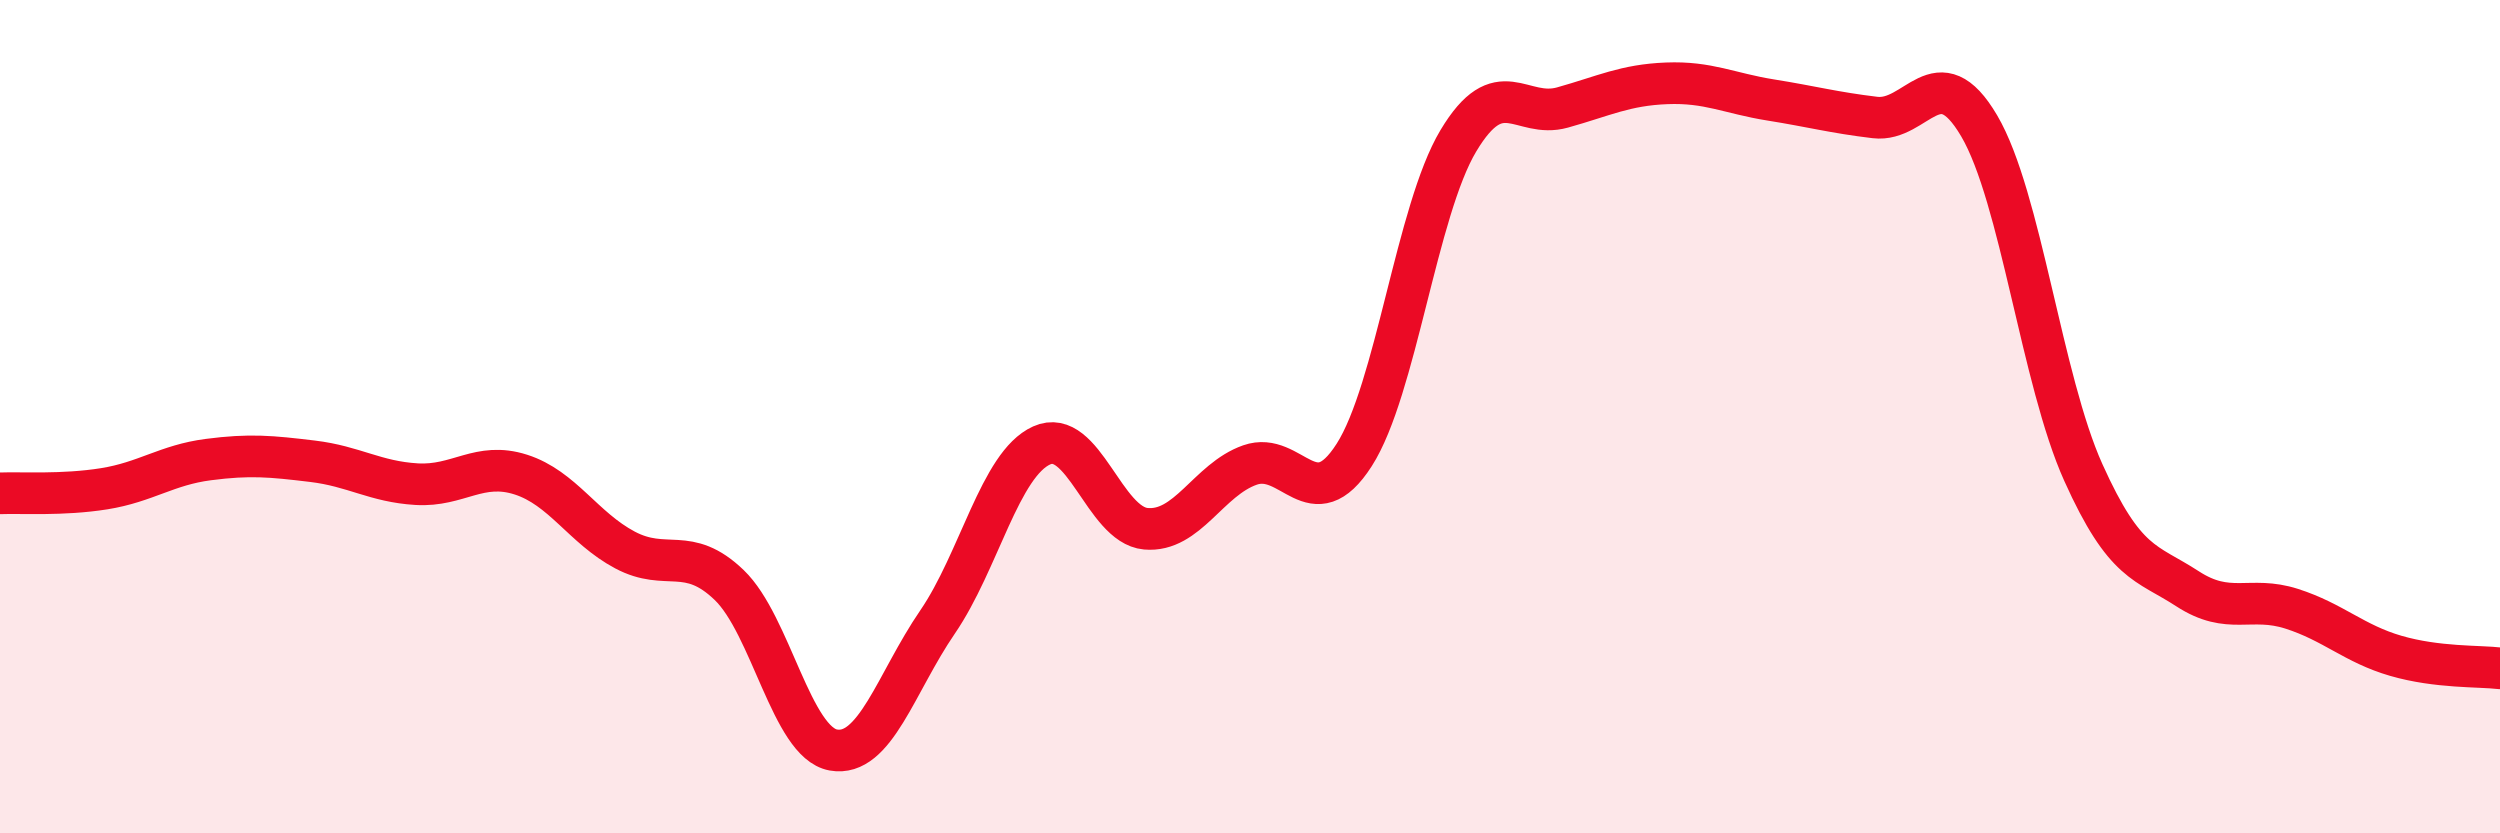
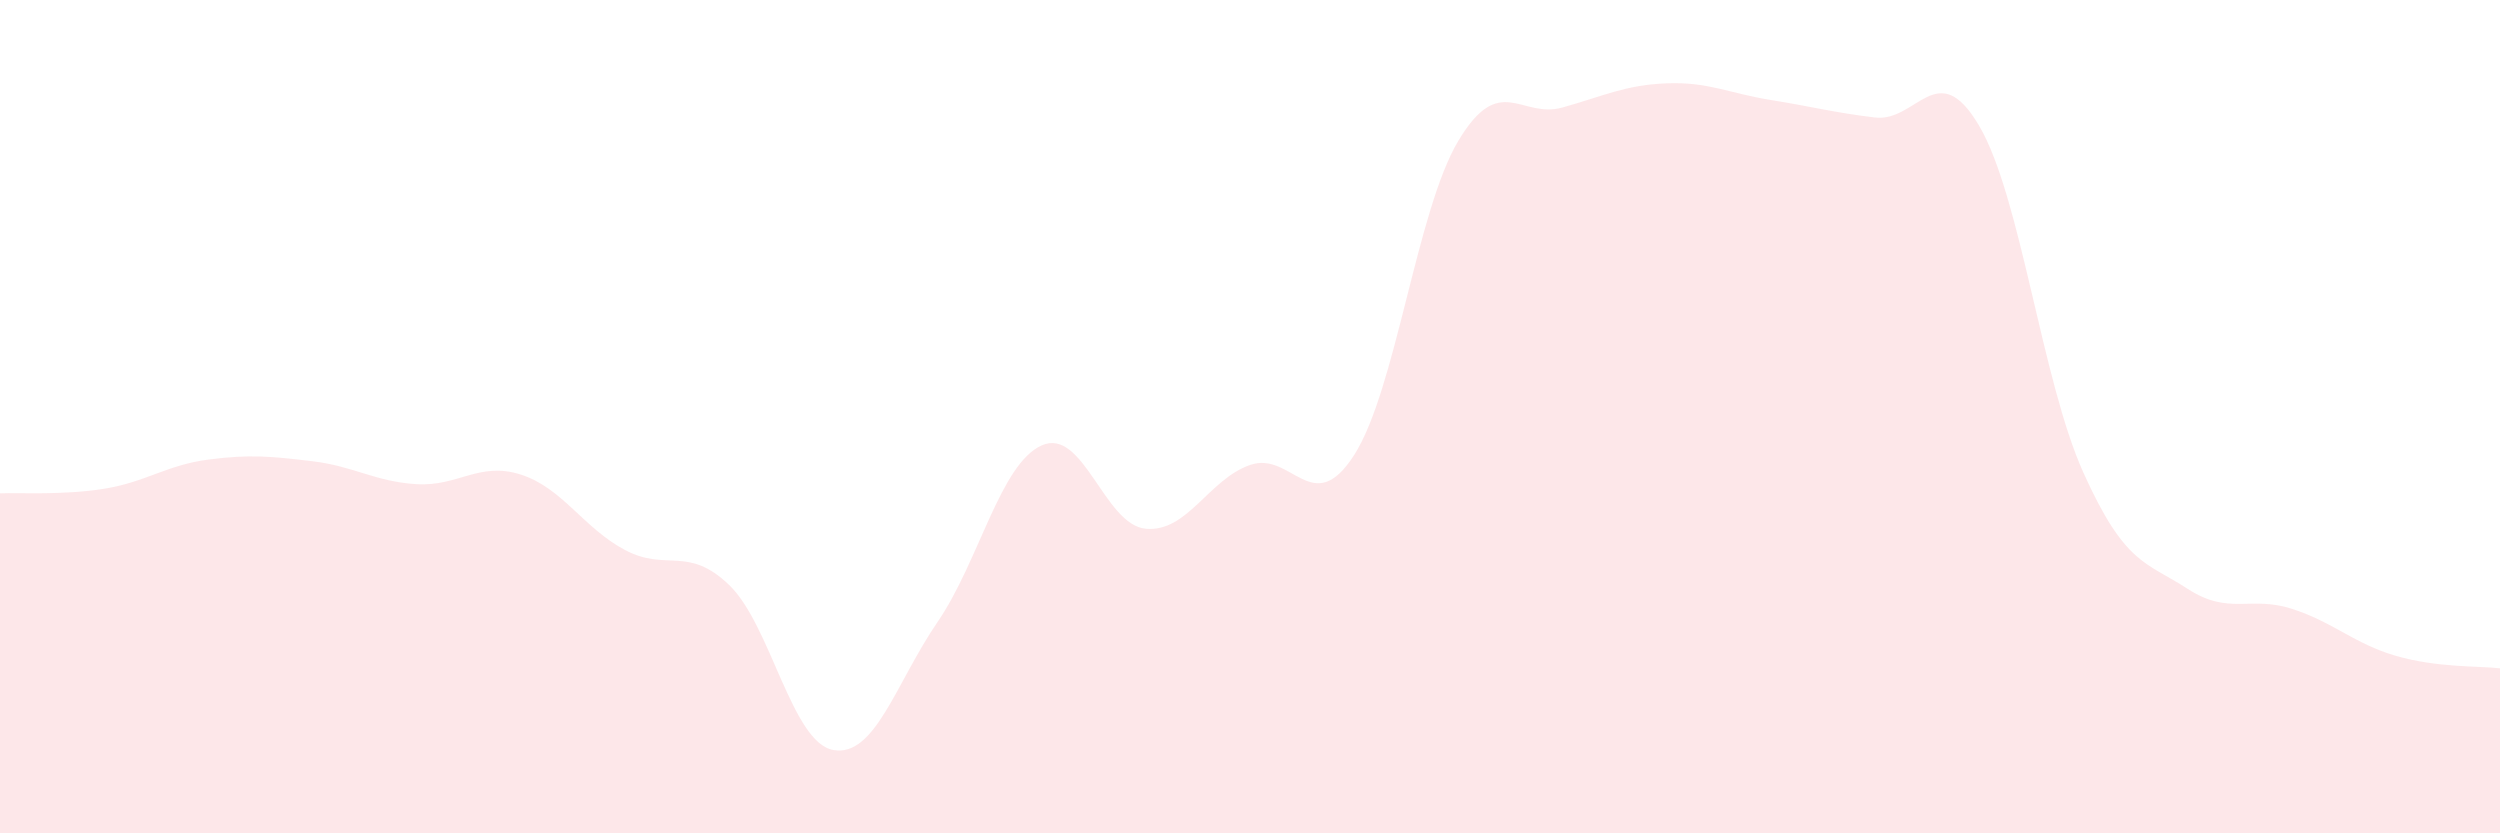
<svg xmlns="http://www.w3.org/2000/svg" width="60" height="20" viewBox="0 0 60 20">
  <path d="M 0,11.84 C 0.5,11.82 1.5,11.89 2.5,11.73 C 3.5,11.57 4,11.16 5,11.03 C 6,10.9 6.5,10.95 7.5,11.07 C 8.5,11.19 9,11.56 10,11.62 C 11,11.68 11.5,11.07 12.5,11.39 C 13.5,11.71 14,12.67 15,13.2 C 16,13.73 16.5,13.08 17.5,14.04 C 18.5,15 19,17.82 20,18 C 21,18.18 21.5,16.39 22.5,14.93 C 23.5,13.47 24,11.14 25,10.69 C 26,10.24 26.5,12.6 27.5,12.69 C 28.5,12.78 29,11.51 30,11.16 C 31,10.81 31.5,12.48 32.5,10.92 C 33.5,9.36 34,5.05 35,3.38 C 36,1.71 36.5,2.86 37.5,2.58 C 38.5,2.3 39,2.04 40,2 C 41,1.96 41.5,2.24 42.5,2.4 C 43.5,2.56 44,2.7 45,2.82 C 46,2.94 46.5,1.32 47.5,3.02 C 48.5,4.72 49,9.12 50,11.34 C 51,13.56 51.5,13.48 52.5,14.13 C 53.5,14.78 54,14.29 55,14.61 C 56,14.93 56.5,15.45 57.5,15.74 C 58.5,16.03 59.5,15.98 60,16.04L60 20L0 20Z" fill="#EB0A25" opacity="0.1" stroke-linecap="round" stroke-linejoin="round" />
-   <path d="M 0,11.84 C 0.5,11.82 1.5,11.89 2.5,11.73 C 3.5,11.57 4,11.16 5,11.03 C 6,10.9 6.5,10.95 7.5,11.07 C 8.5,11.19 9,11.56 10,11.62 C 11,11.68 11.5,11.07 12.5,11.39 C 13.5,11.71 14,12.67 15,13.2 C 16,13.73 16.5,13.08 17.5,14.04 C 18.5,15 19,17.82 20,18 C 21,18.18 21.5,16.39 22.5,14.93 C 23.5,13.47 24,11.14 25,10.69 C 26,10.24 26.5,12.6 27.5,12.69 C 28.5,12.78 29,11.51 30,11.16 C 31,10.81 31.5,12.48 32.5,10.92 C 33.5,9.36 34,5.05 35,3.38 C 36,1.71 36.5,2.86 37.5,2.58 C 38.5,2.3 39,2.04 40,2 C 41,1.96 41.5,2.24 42.5,2.4 C 43.5,2.56 44,2.7 45,2.82 C 46,2.94 46.5,1.32 47.5,3.02 C 48.5,4.72 49,9.12 50,11.34 C 51,13.56 51.5,13.48 52.5,14.13 C 53.5,14.78 54,14.29 55,14.61 C 56,14.93 56.5,15.45 57.5,15.74 C 58.5,16.03 59.5,15.98 60,16.04" stroke="#EB0A25" stroke-width="1" fill="none" stroke-linecap="round" stroke-linejoin="round" />
</svg>